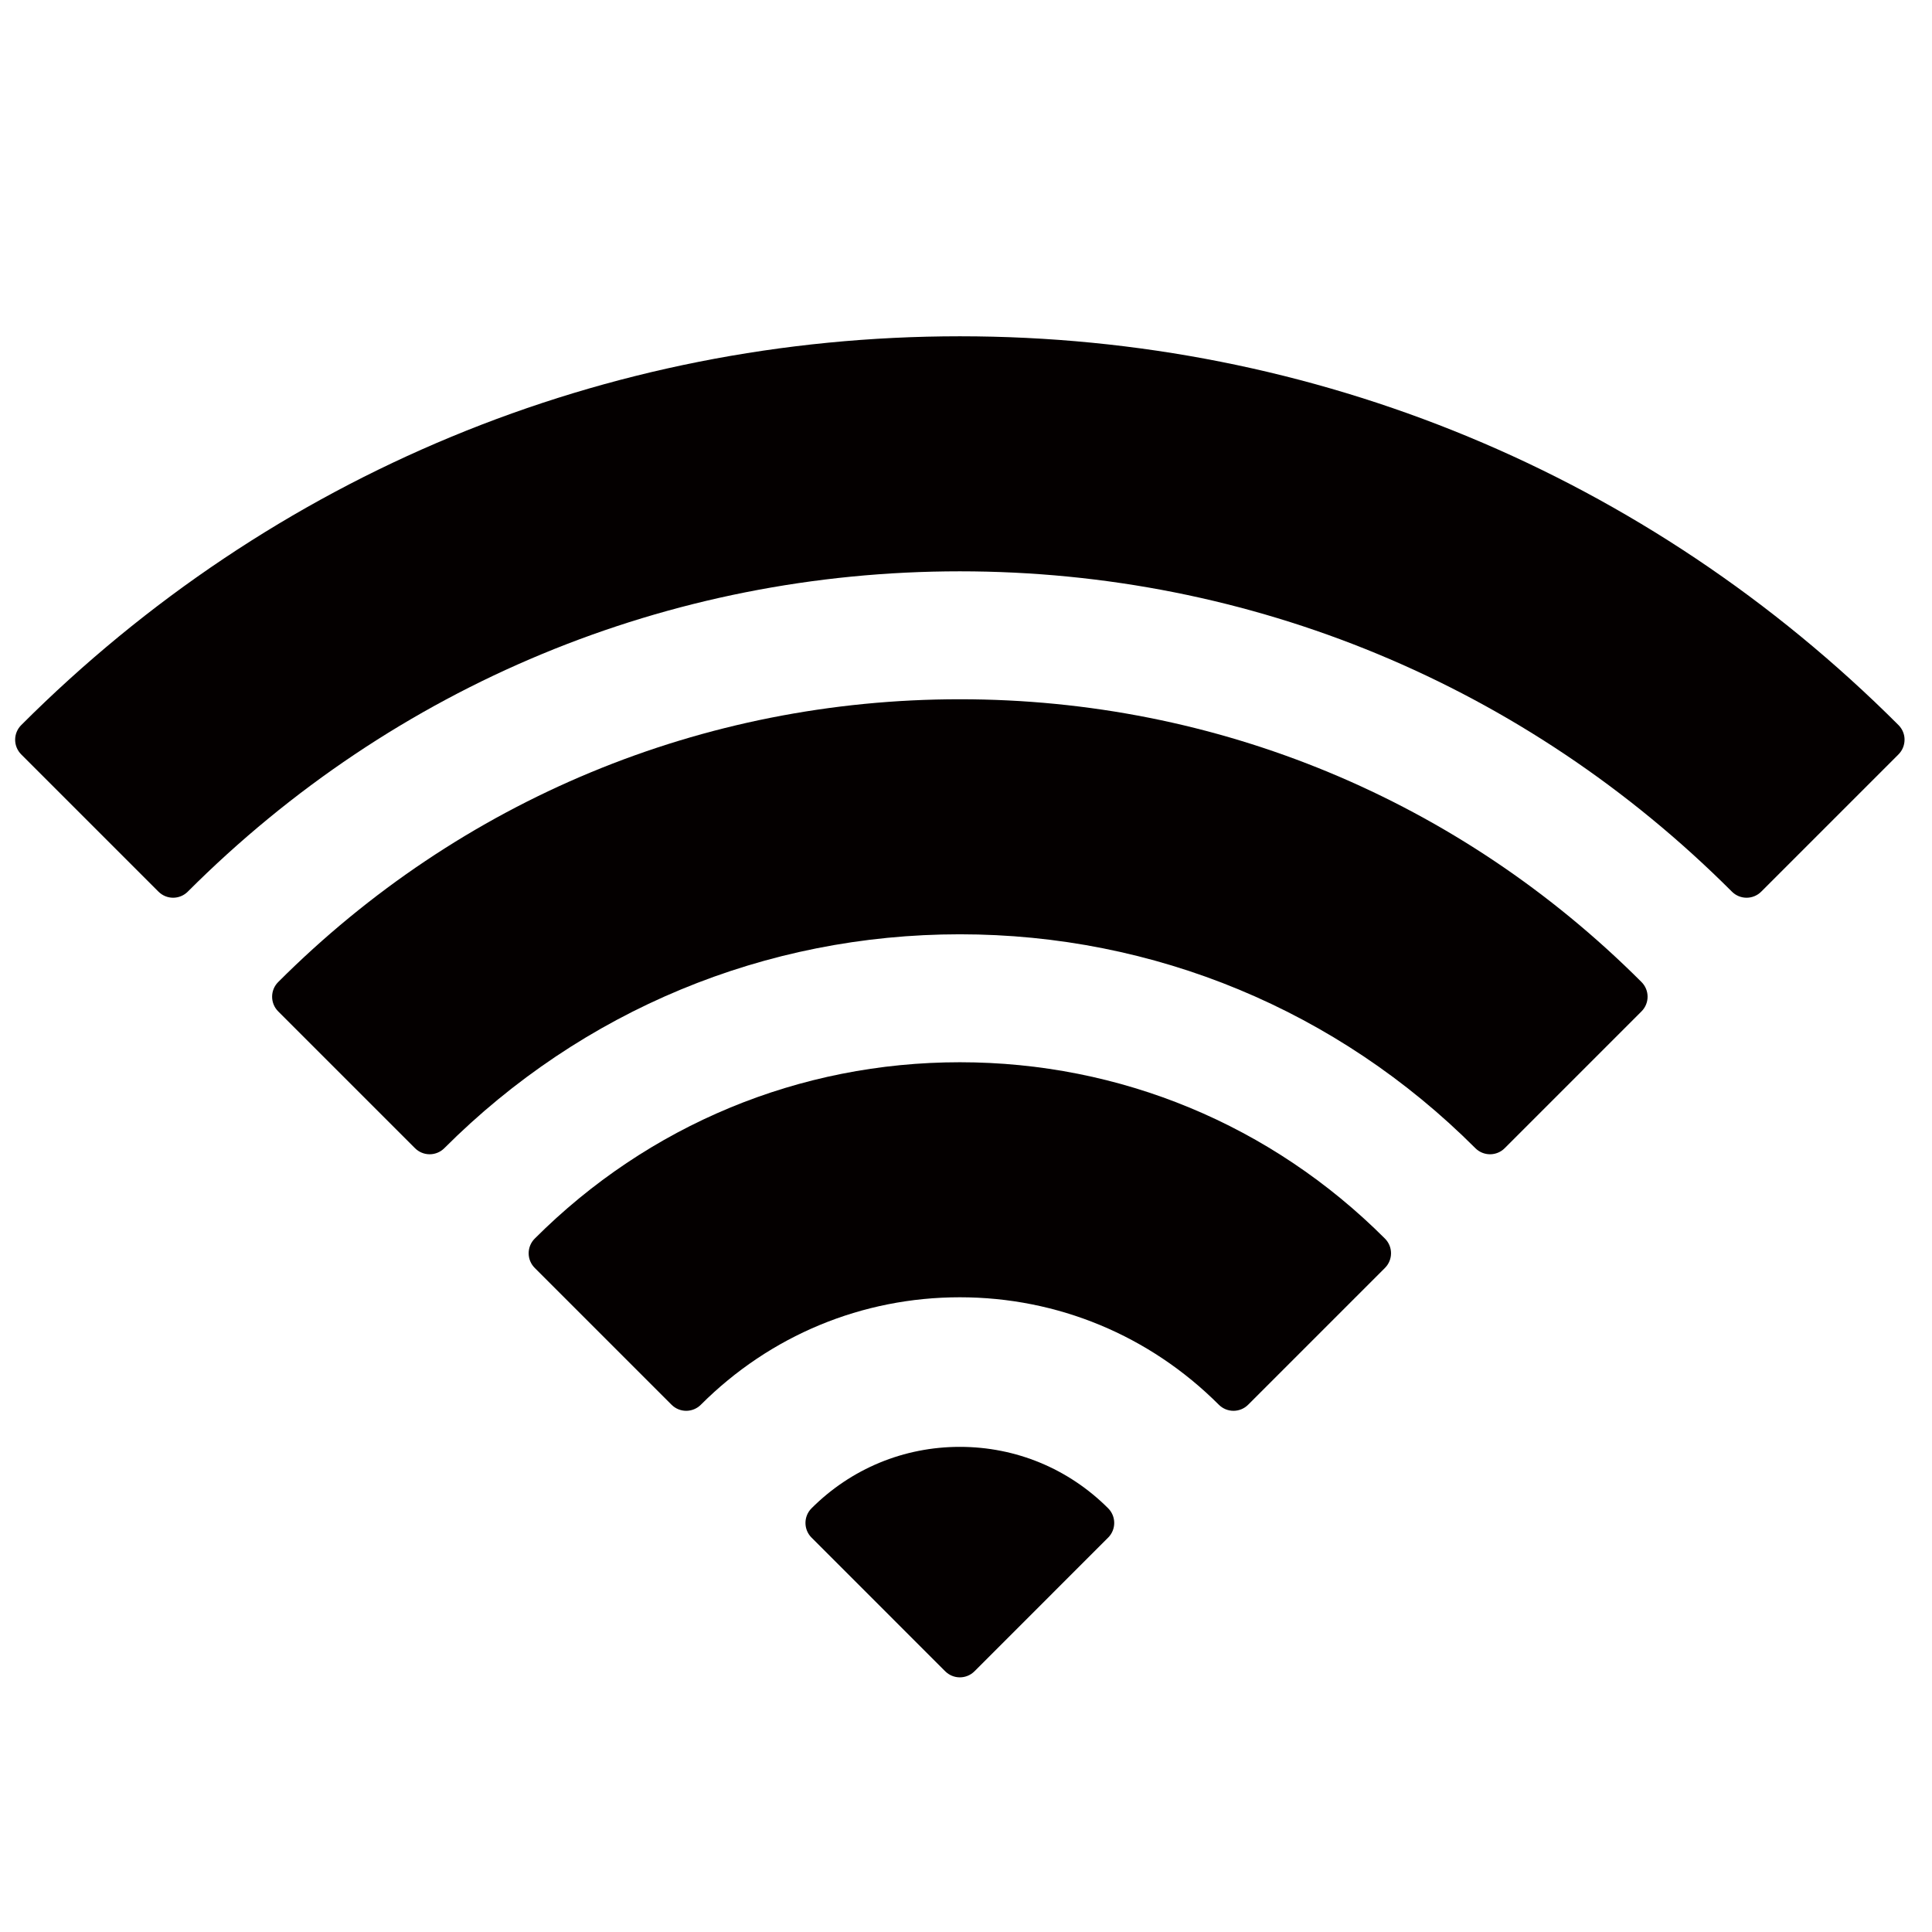
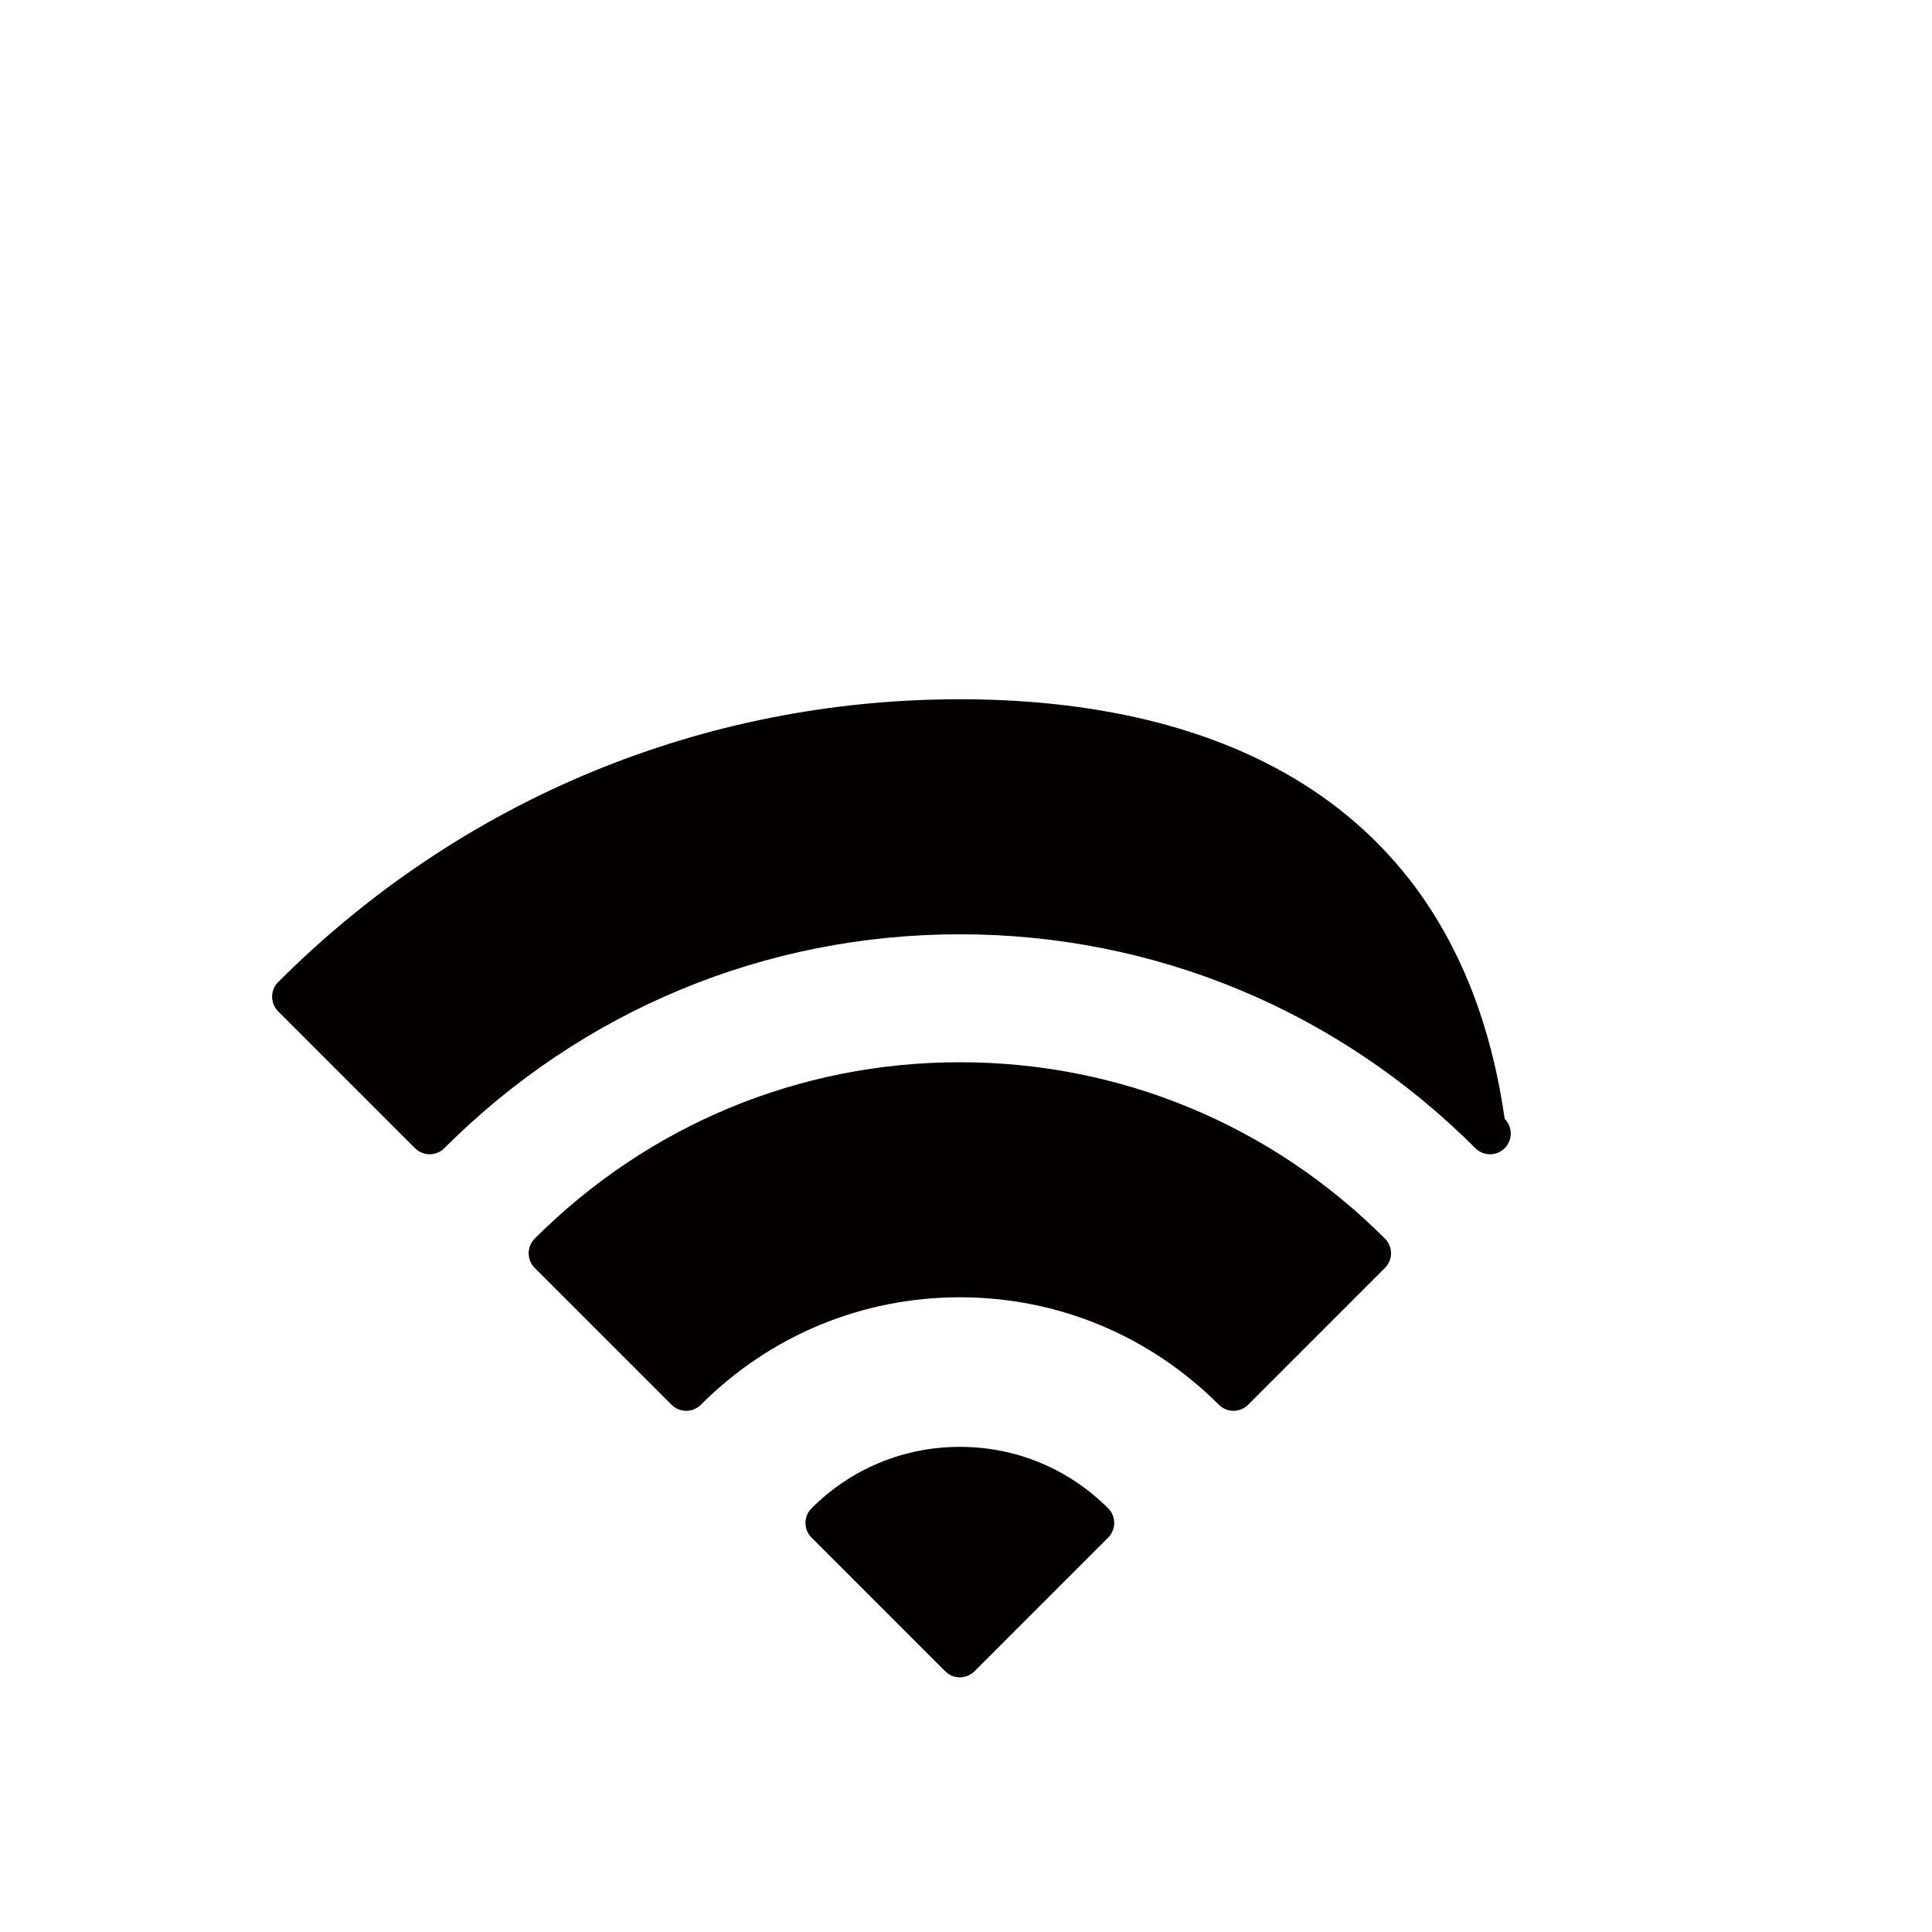
<svg xmlns="http://www.w3.org/2000/svg" version="1.1" id="レイヤー_1" x="0px" y="0px" viewBox="0 0 127.559 127.559" style="enable-background:new 0 0 127.559 127.559;" xml:space="preserve">
  <g>
    <g>
-       <path style="fill:#040000;" d="M125.51,48.07c-0.048-0.07-0.102-0.136-0.163-0.197c-16.554-16.554-38.563-25.67-61.973-25.67    c-23.409,0-45.416,9.115-61.969,25.667C1.148,48.125,1,48.474,1,48.841c0,0.363,0.144,0.711,0.401,0.968l9.062,9.062    c0.257,0.257,0.605,0.401,0.967,0.401c0.363,0,0.711-0.144,0.967-0.401c13.639-13.639,31.742-21.15,50.976-21.15    c19.234,0,37.338,7.511,50.976,21.15c0.257,0.257,0.605,0.401,0.967,0.401c0.363,0,0.711-0.144,0.967-0.401l9.062-9.062    c0.257-0.257,0.401-0.605,0.401-0.968C125.749,48.566,125.665,48.297,125.51,48.07z" />
-       <path style="fill:#040000;" d="M63.374,46.168c-16.983,0-32.966,6.631-45.007,18.672c-0.534,0.534-0.534,1.401,0,1.935    l9.034,9.034c0.257,0.257,0.605,0.401,0.967,0.401s0.711-0.144,0.967-0.401c9.107-9.107,21.195-14.123,34.038-14.123    c12.844,0,24.932,5.016,34.038,14.123c0.257,0.257,0.605,0.401,0.968,0.401c0.363,0,0.711-0.144,0.967-0.401l9.034-9.034    c0.257-0.257,0.401-0.605,0.401-0.968s-0.144-0.711-0.401-0.968C96.341,52.8,80.357,46.168,63.374,46.168z" />
+       <path style="fill:#040000;" d="M63.374,46.168c-16.983,0-32.966,6.631-45.007,18.672c-0.534,0.534-0.534,1.401,0,1.935    l9.034,9.034c0.257,0.257,0.605,0.401,0.967,0.401s0.711-0.144,0.967-0.401c9.107-9.107,21.195-14.123,34.038-14.123    c12.844,0,24.932,5.016,34.038,14.123c0.257,0.257,0.605,0.401,0.968,0.401c0.363,0,0.711-0.144,0.967-0.401c0.257-0.257,0.401-0.605,0.401-0.968s-0.144-0.711-0.401-0.968C96.341,52.8,80.357,46.168,63.374,46.168z" />
      <path style="fill:#040000;" d="M63.374,70.134c-10.591,0-20.56,4.135-28.069,11.644c-0.257,0.257-0.401,0.605-0.401,0.968    c0,0.363,0.144,0.711,0.401,0.967l9.034,9.034c0.257,0.257,0.605,0.401,0.967,0.401s0.711-0.144,0.967-0.401    c4.575-4.575,10.648-7.095,17.1-7.095s12.525,2.52,17.1,7.095c0.257,0.257,0.605,0.401,0.967,0.401s0.711-0.144,0.967-0.401    l9.034-9.034c0.534-0.534,0.534-1.401,0-1.935C83.934,74.269,73.966,70.134,63.374,70.134z" />
      <path style="fill:#040000;" d="M63.374,95.528c-3.7,0-7.178,1.441-9.793,4.056c-0.534,0.534-0.534,1.401,0,1.935l8.825,8.826    c0.257,0.257,0.605,0.401,0.967,0.401s0.711-0.144,0.967-0.401l8.825-8.826c0.534-0.534,0.534-1.401,0-1.935    C70.552,96.969,67.074,95.528,63.374,95.528z" />
    </g>
  </g>
</svg>